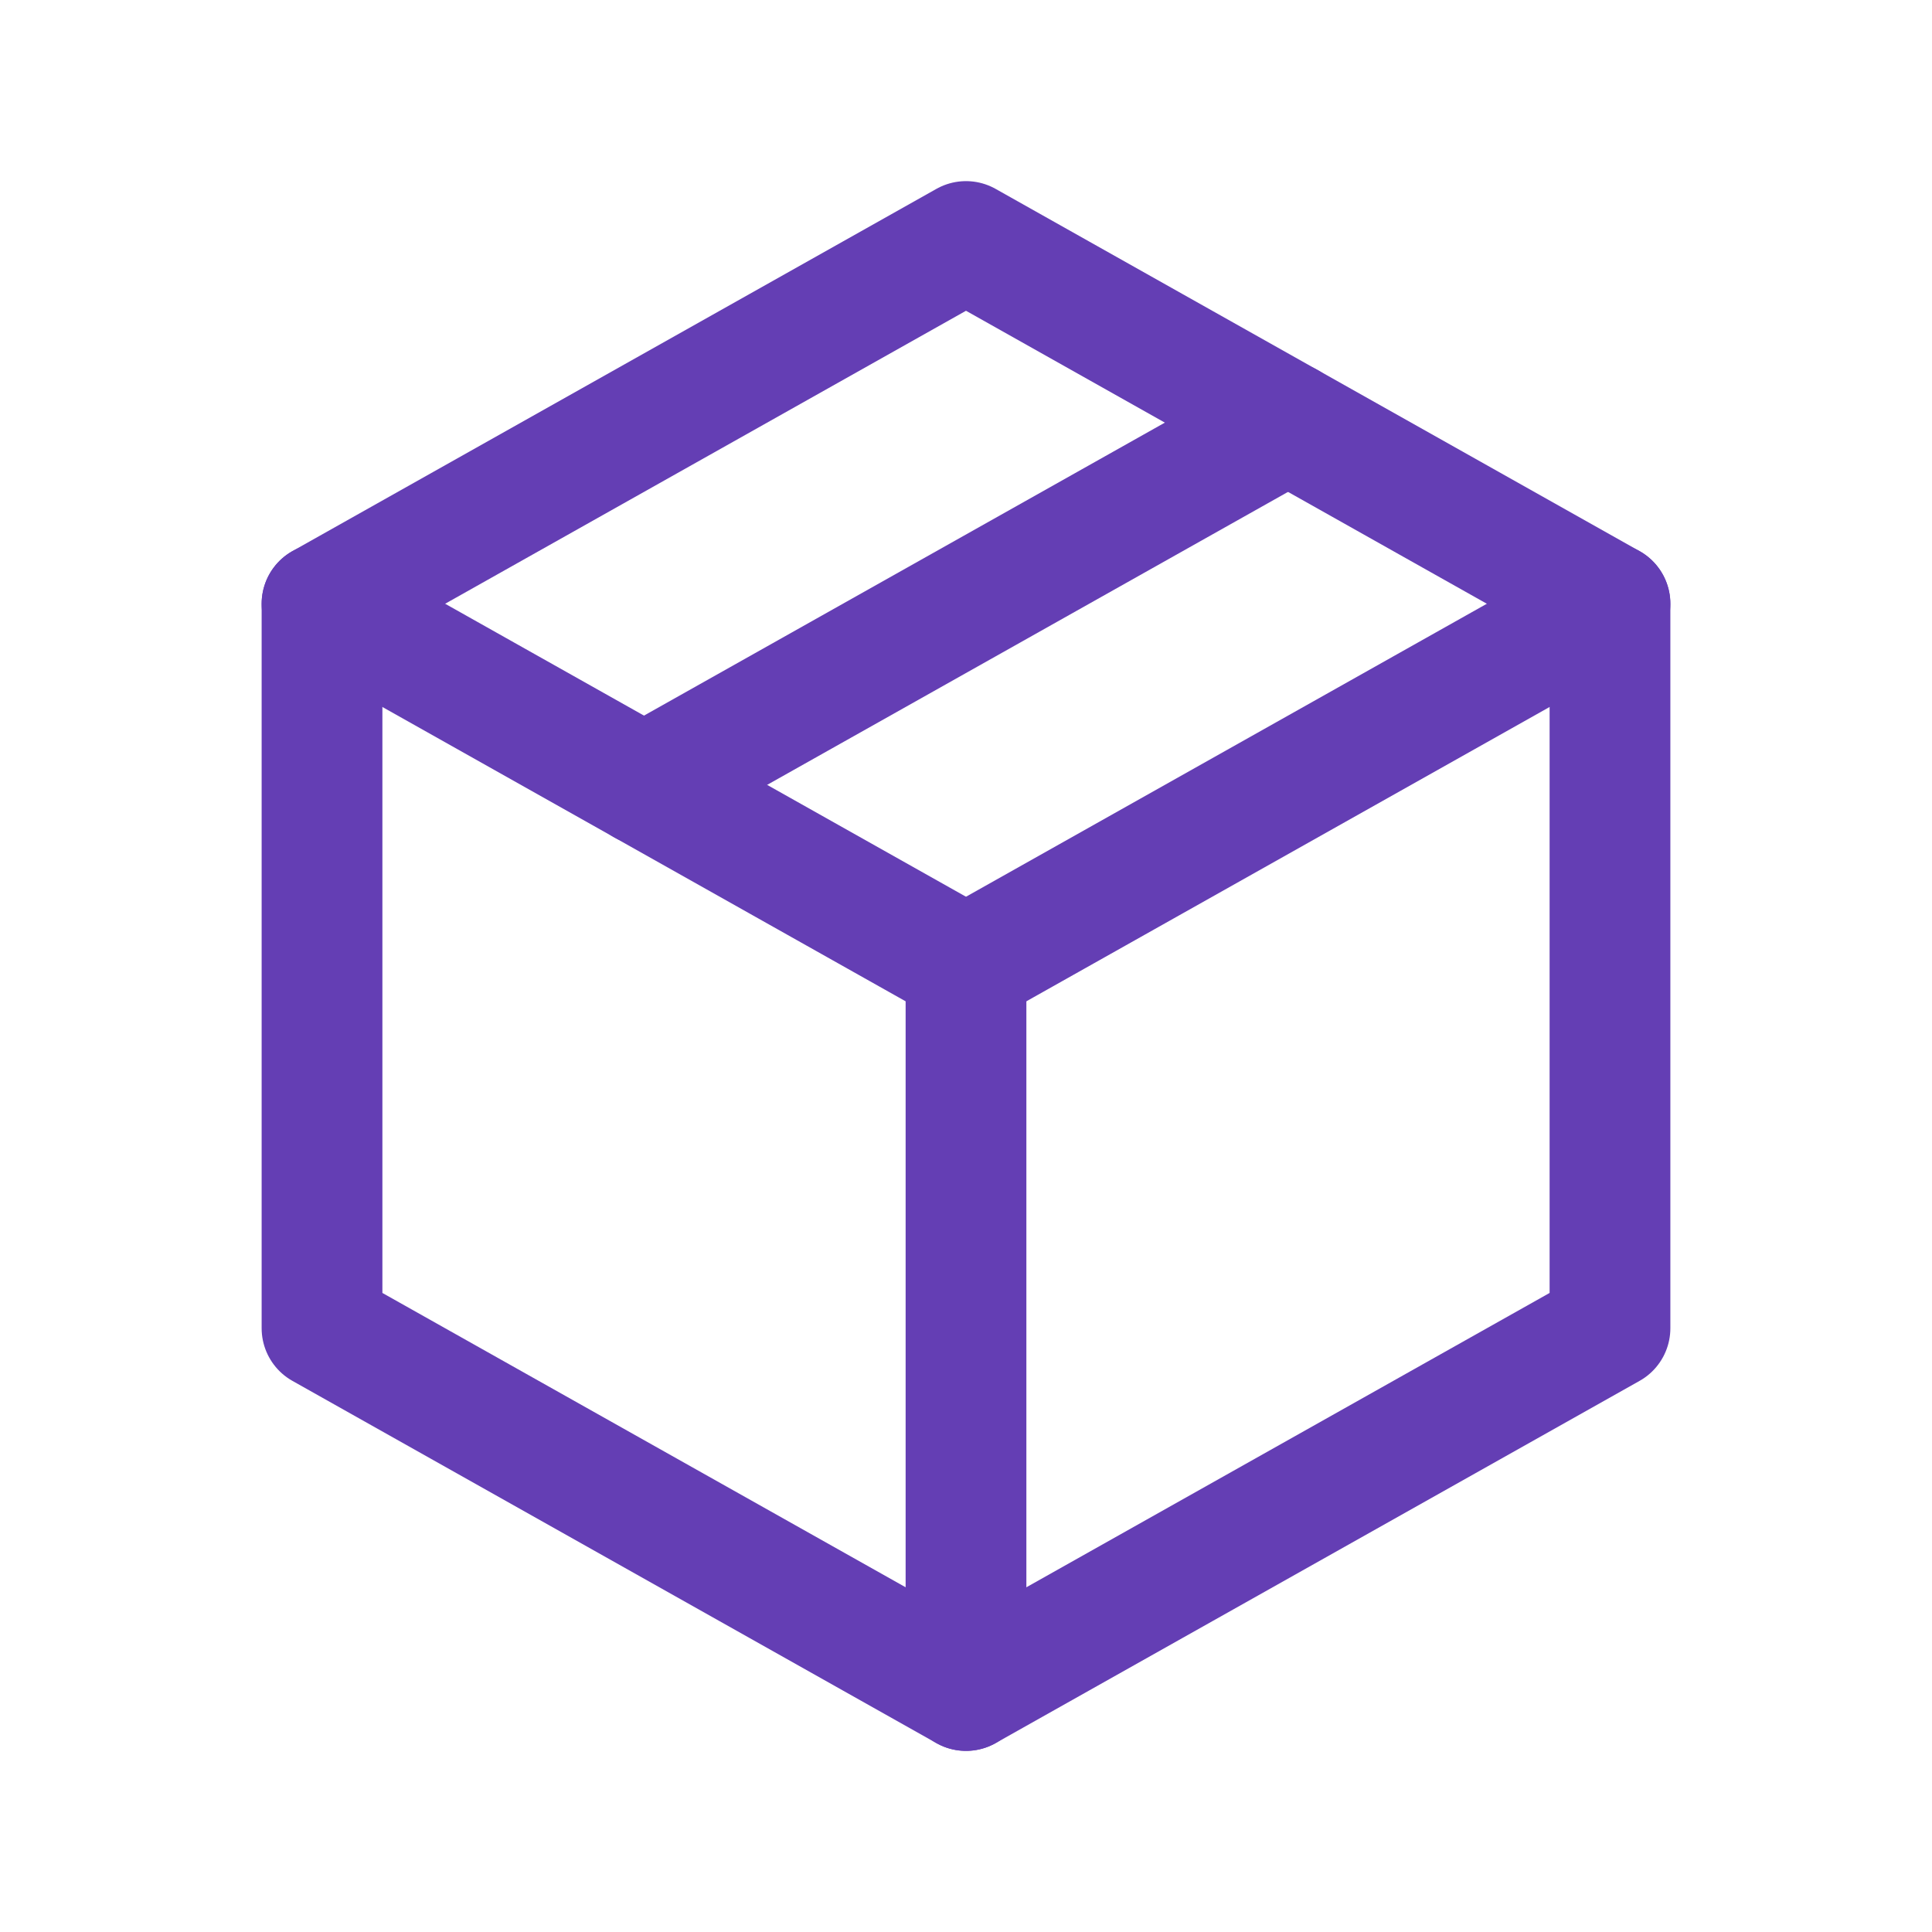
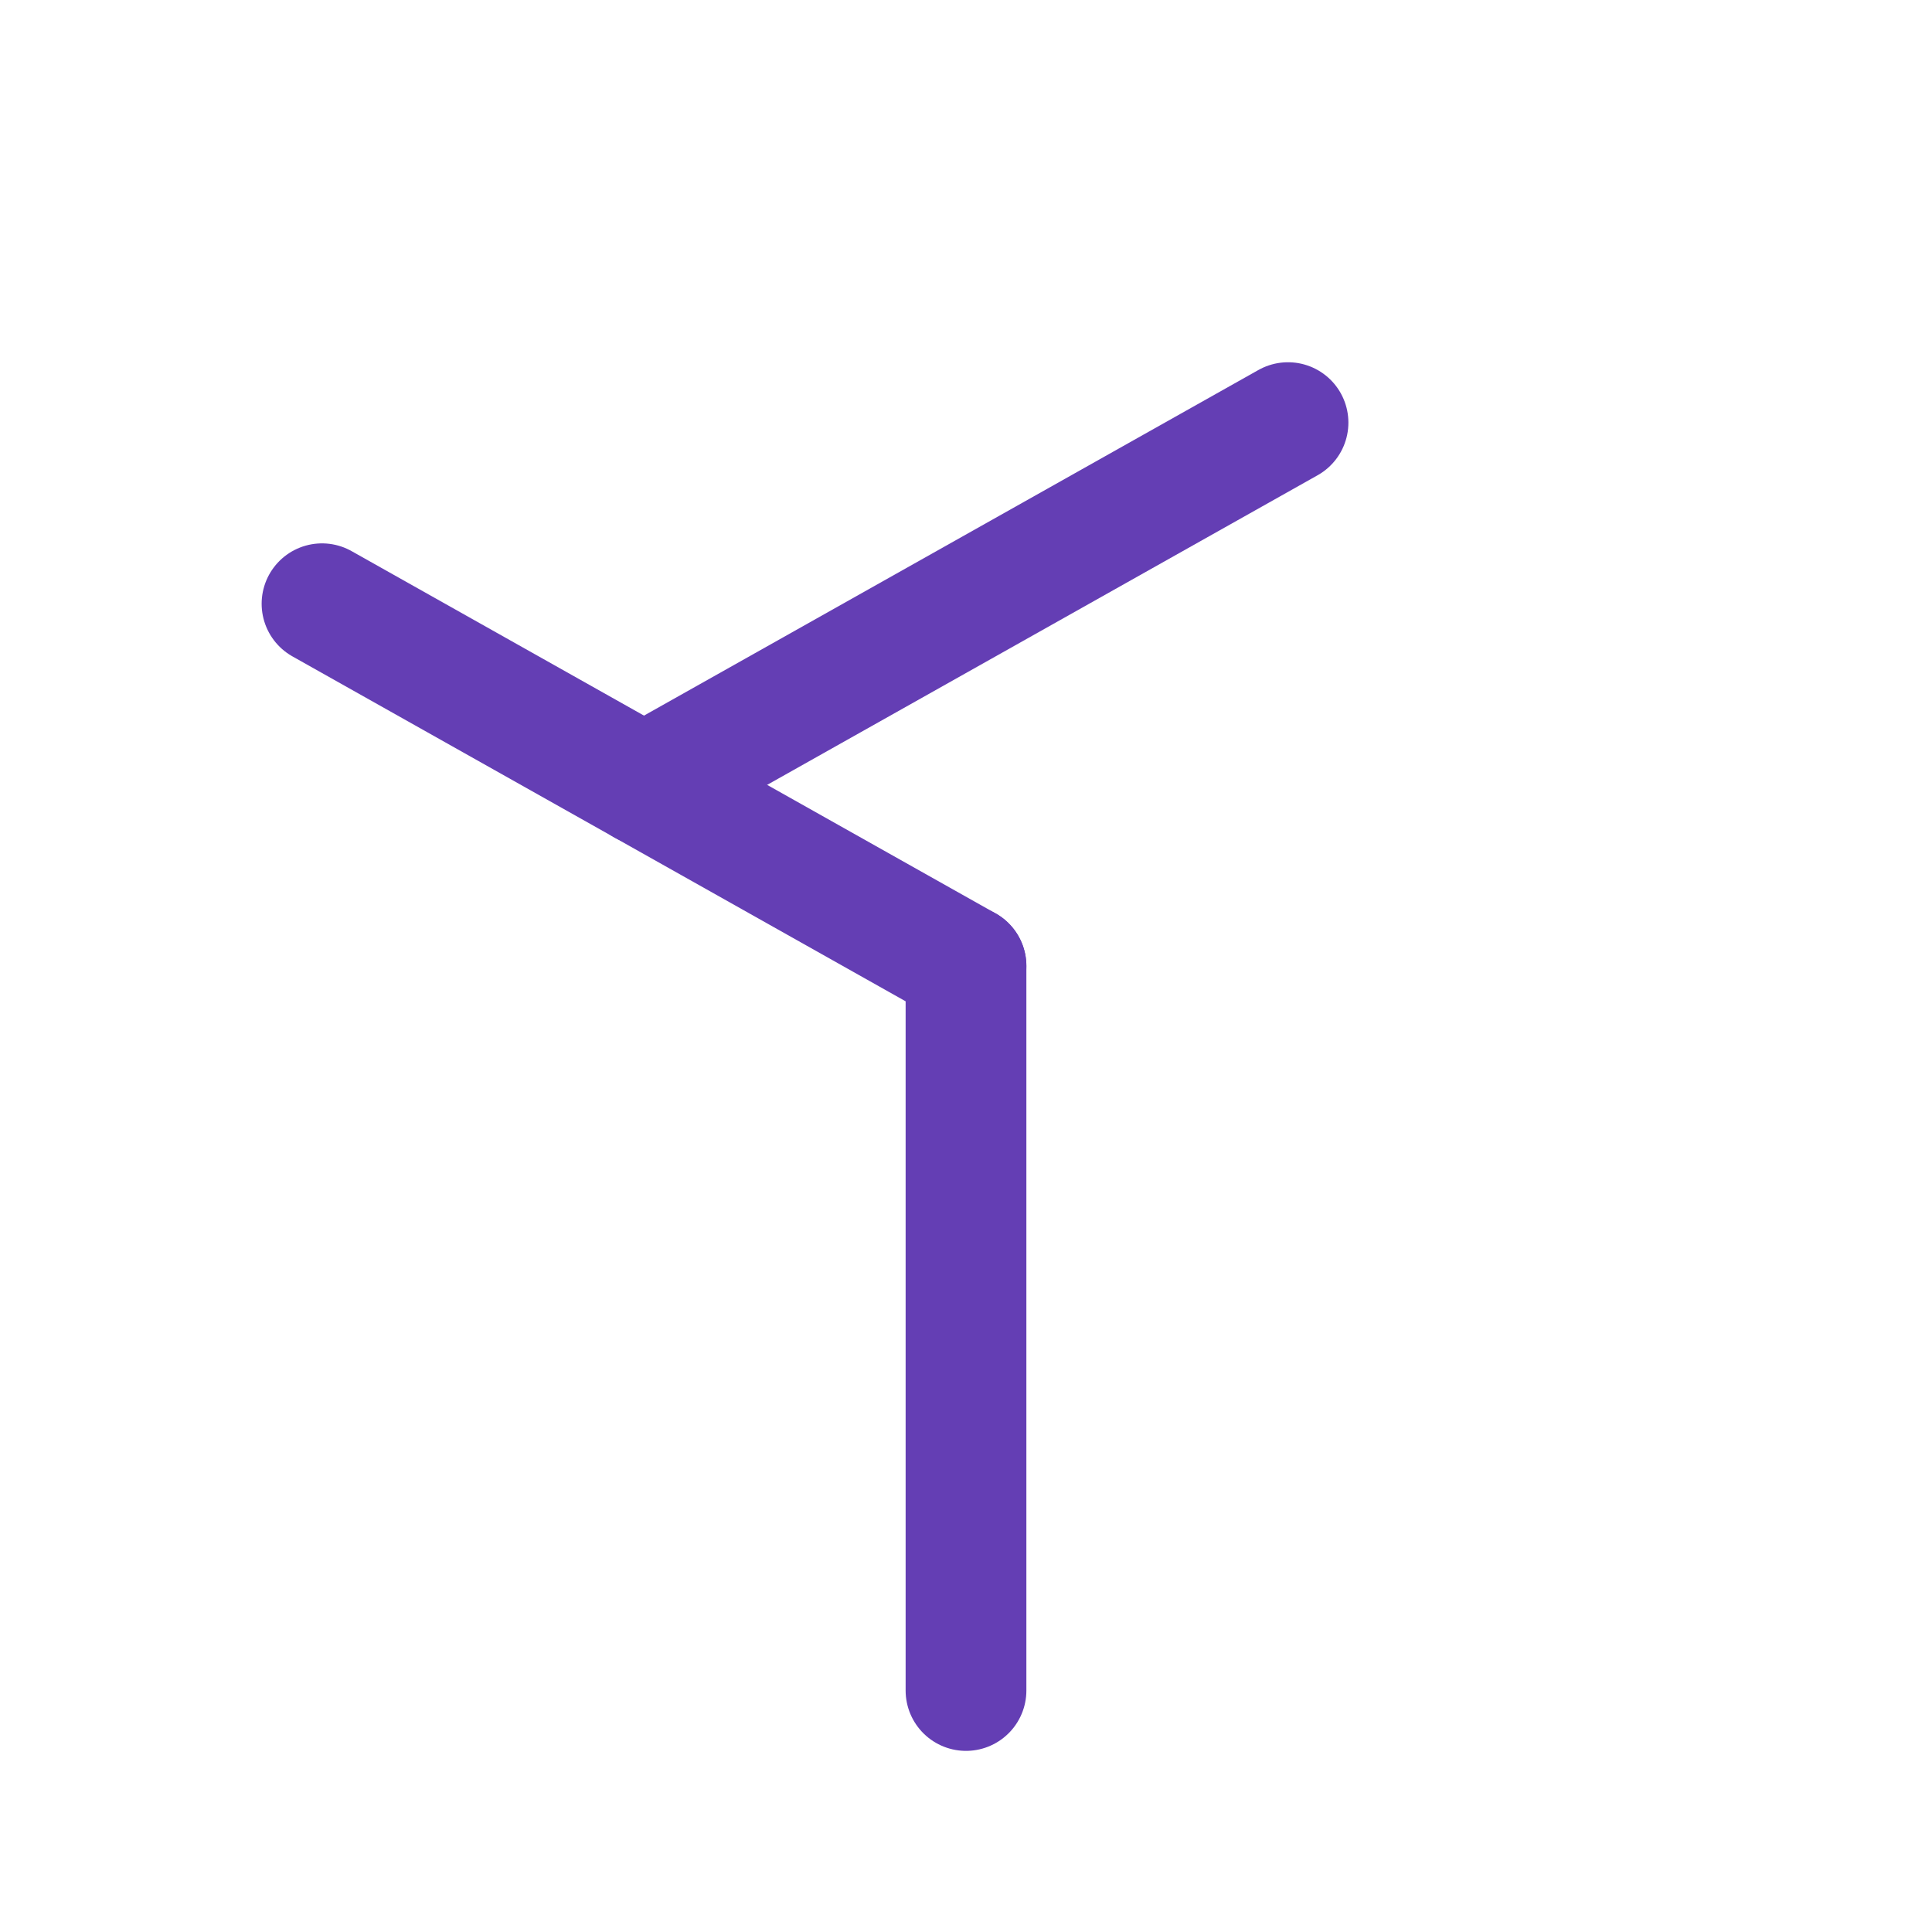
<svg xmlns="http://www.w3.org/2000/svg" width="40" height="40" viewBox="0 0 40 40" fill="none">
-   <path d="M20 5L33.333 12.5V27.5L20 35L6.667 27.5V12.5L20 5Z" stroke="#643EB4" stroke-width="2.5" stroke-linecap="round" stroke-linejoin="round" />
-   <path d="M20 20L33.333 12.5" stroke="#643EB4" stroke-width="2.5" stroke-linecap="round" stroke-linejoin="round" />
  <path d="M20 20V35" stroke="#643EB4" stroke-width="2.5" stroke-linecap="round" stroke-linejoin="round" />
  <path d="M20 20L6.667 12.5" stroke="#643EB4" stroke-width="2.5" stroke-linecap="round" stroke-linejoin="round" />
  <path d="M26.667 8.75L13.333 16.25" stroke="#643EB4" stroke-width="2.5" stroke-linecap="round" stroke-linejoin="round" />
</svg>